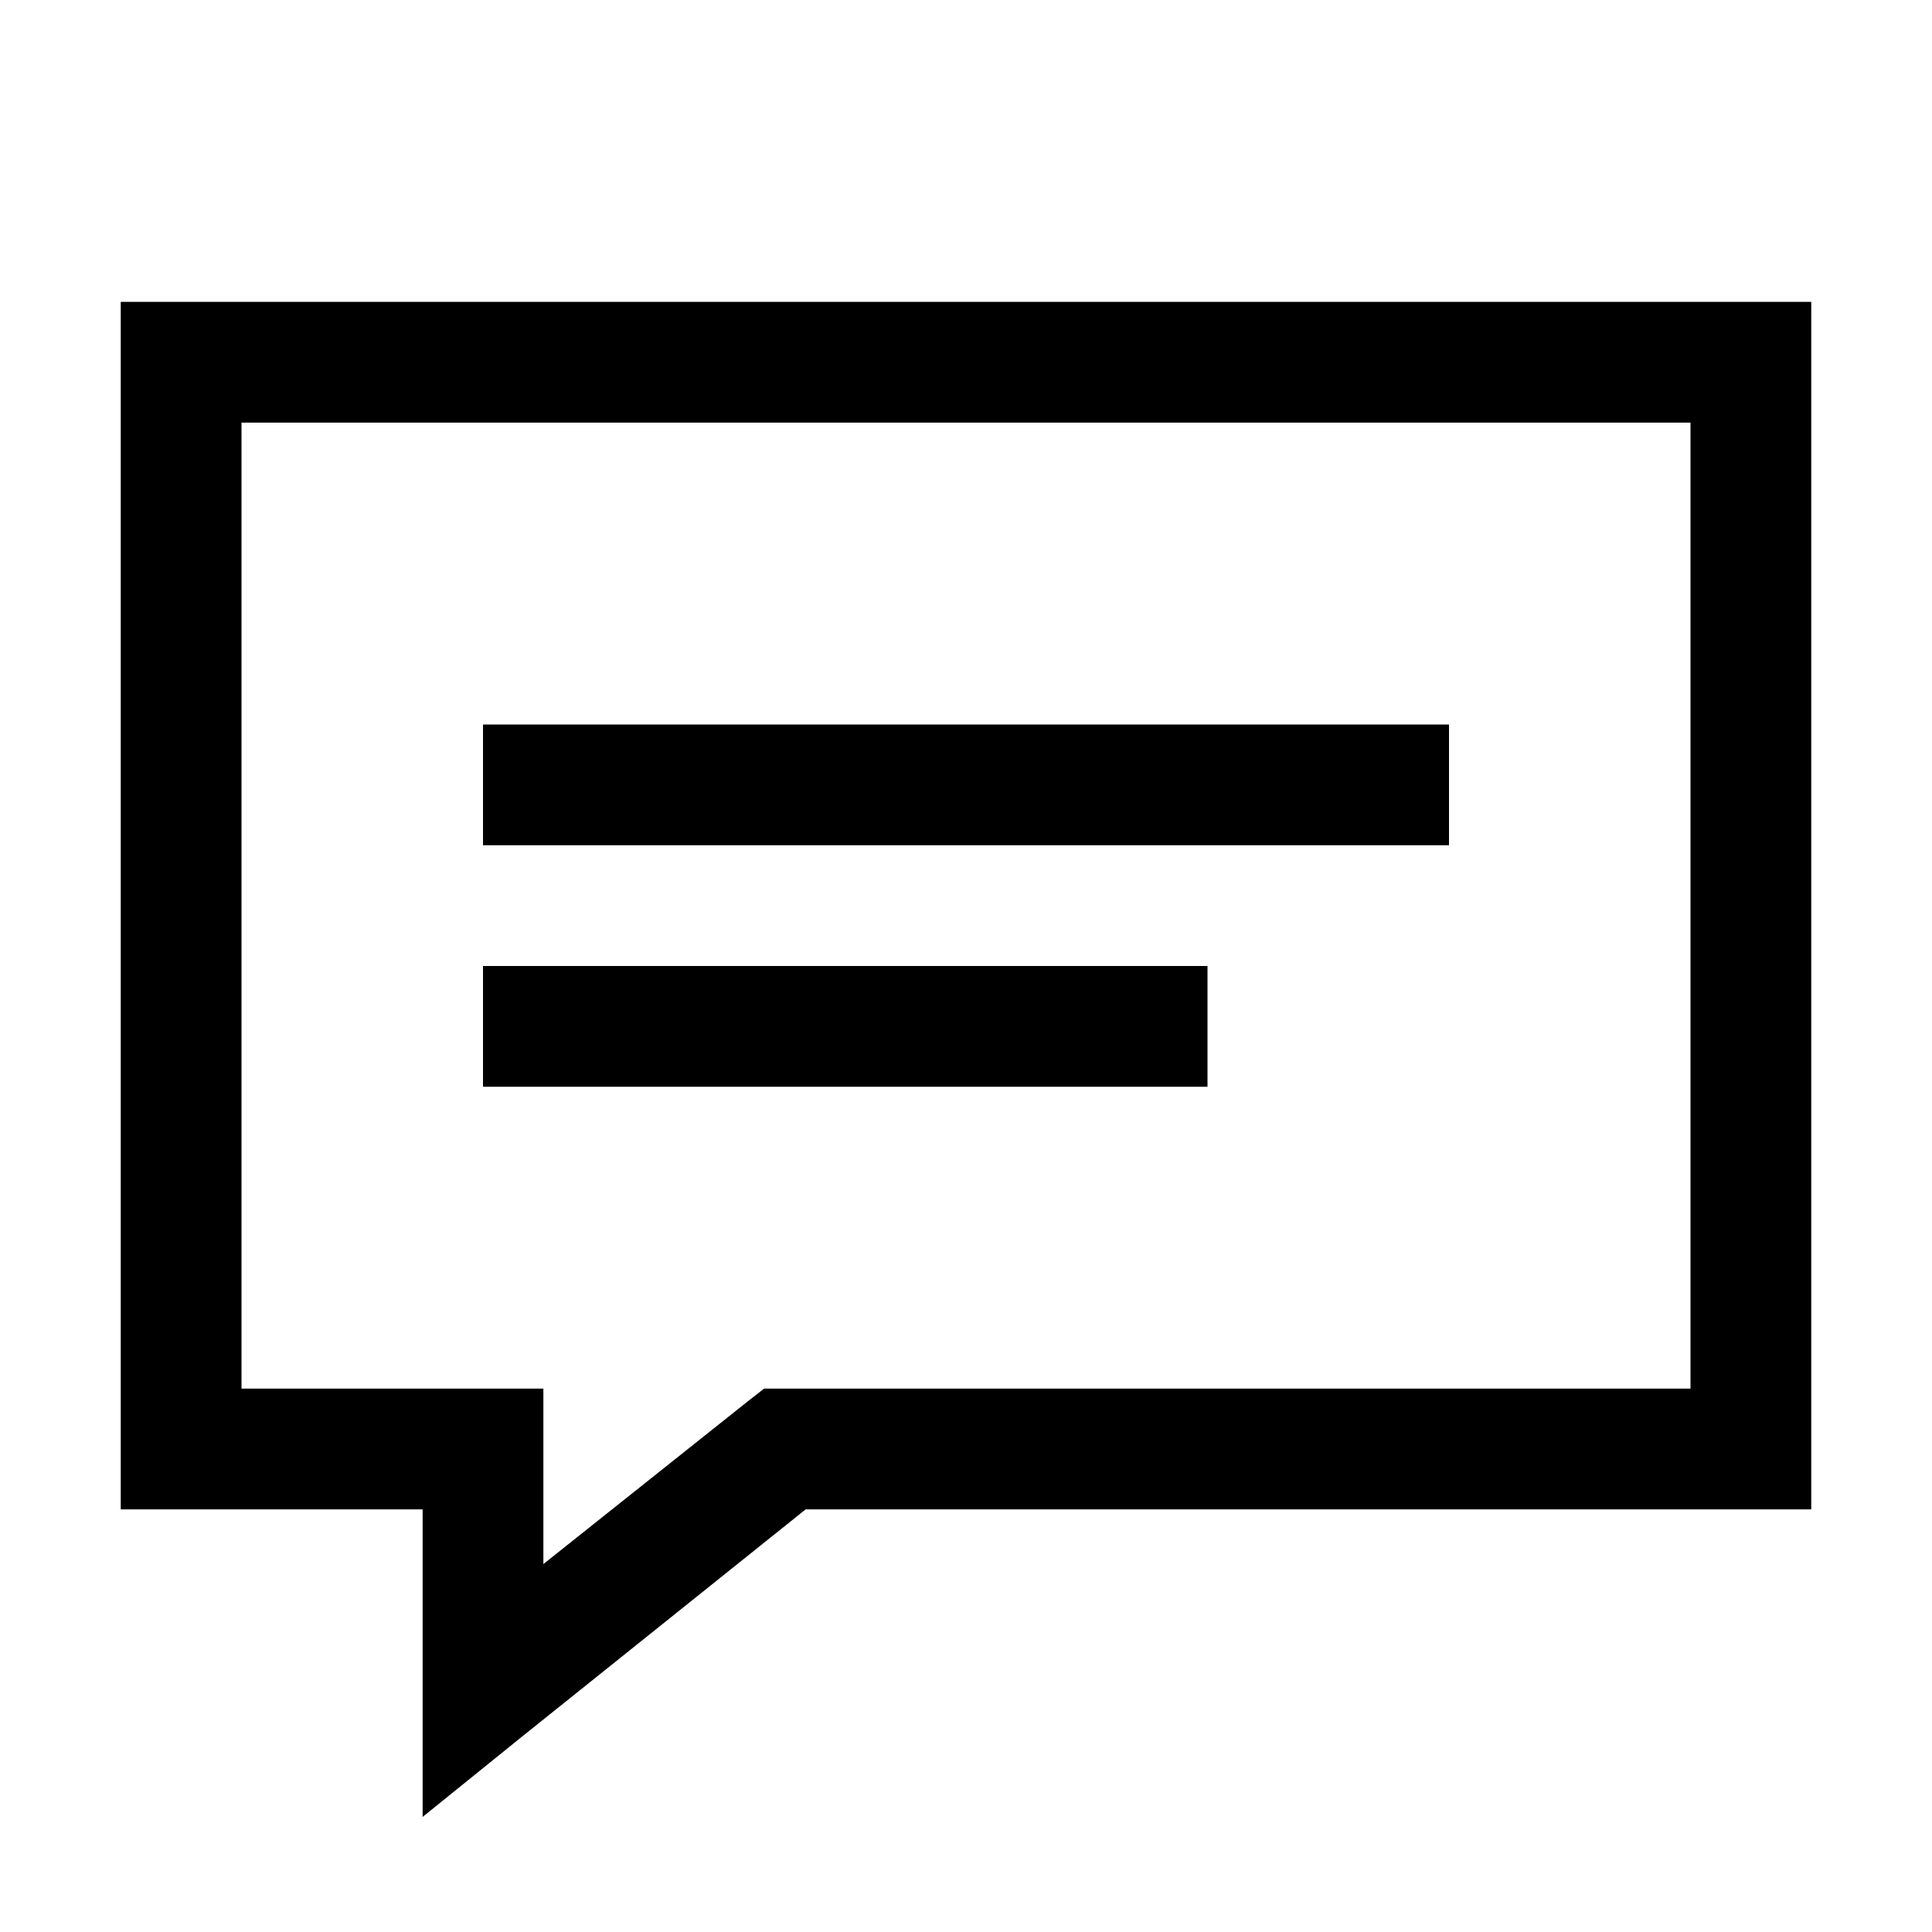
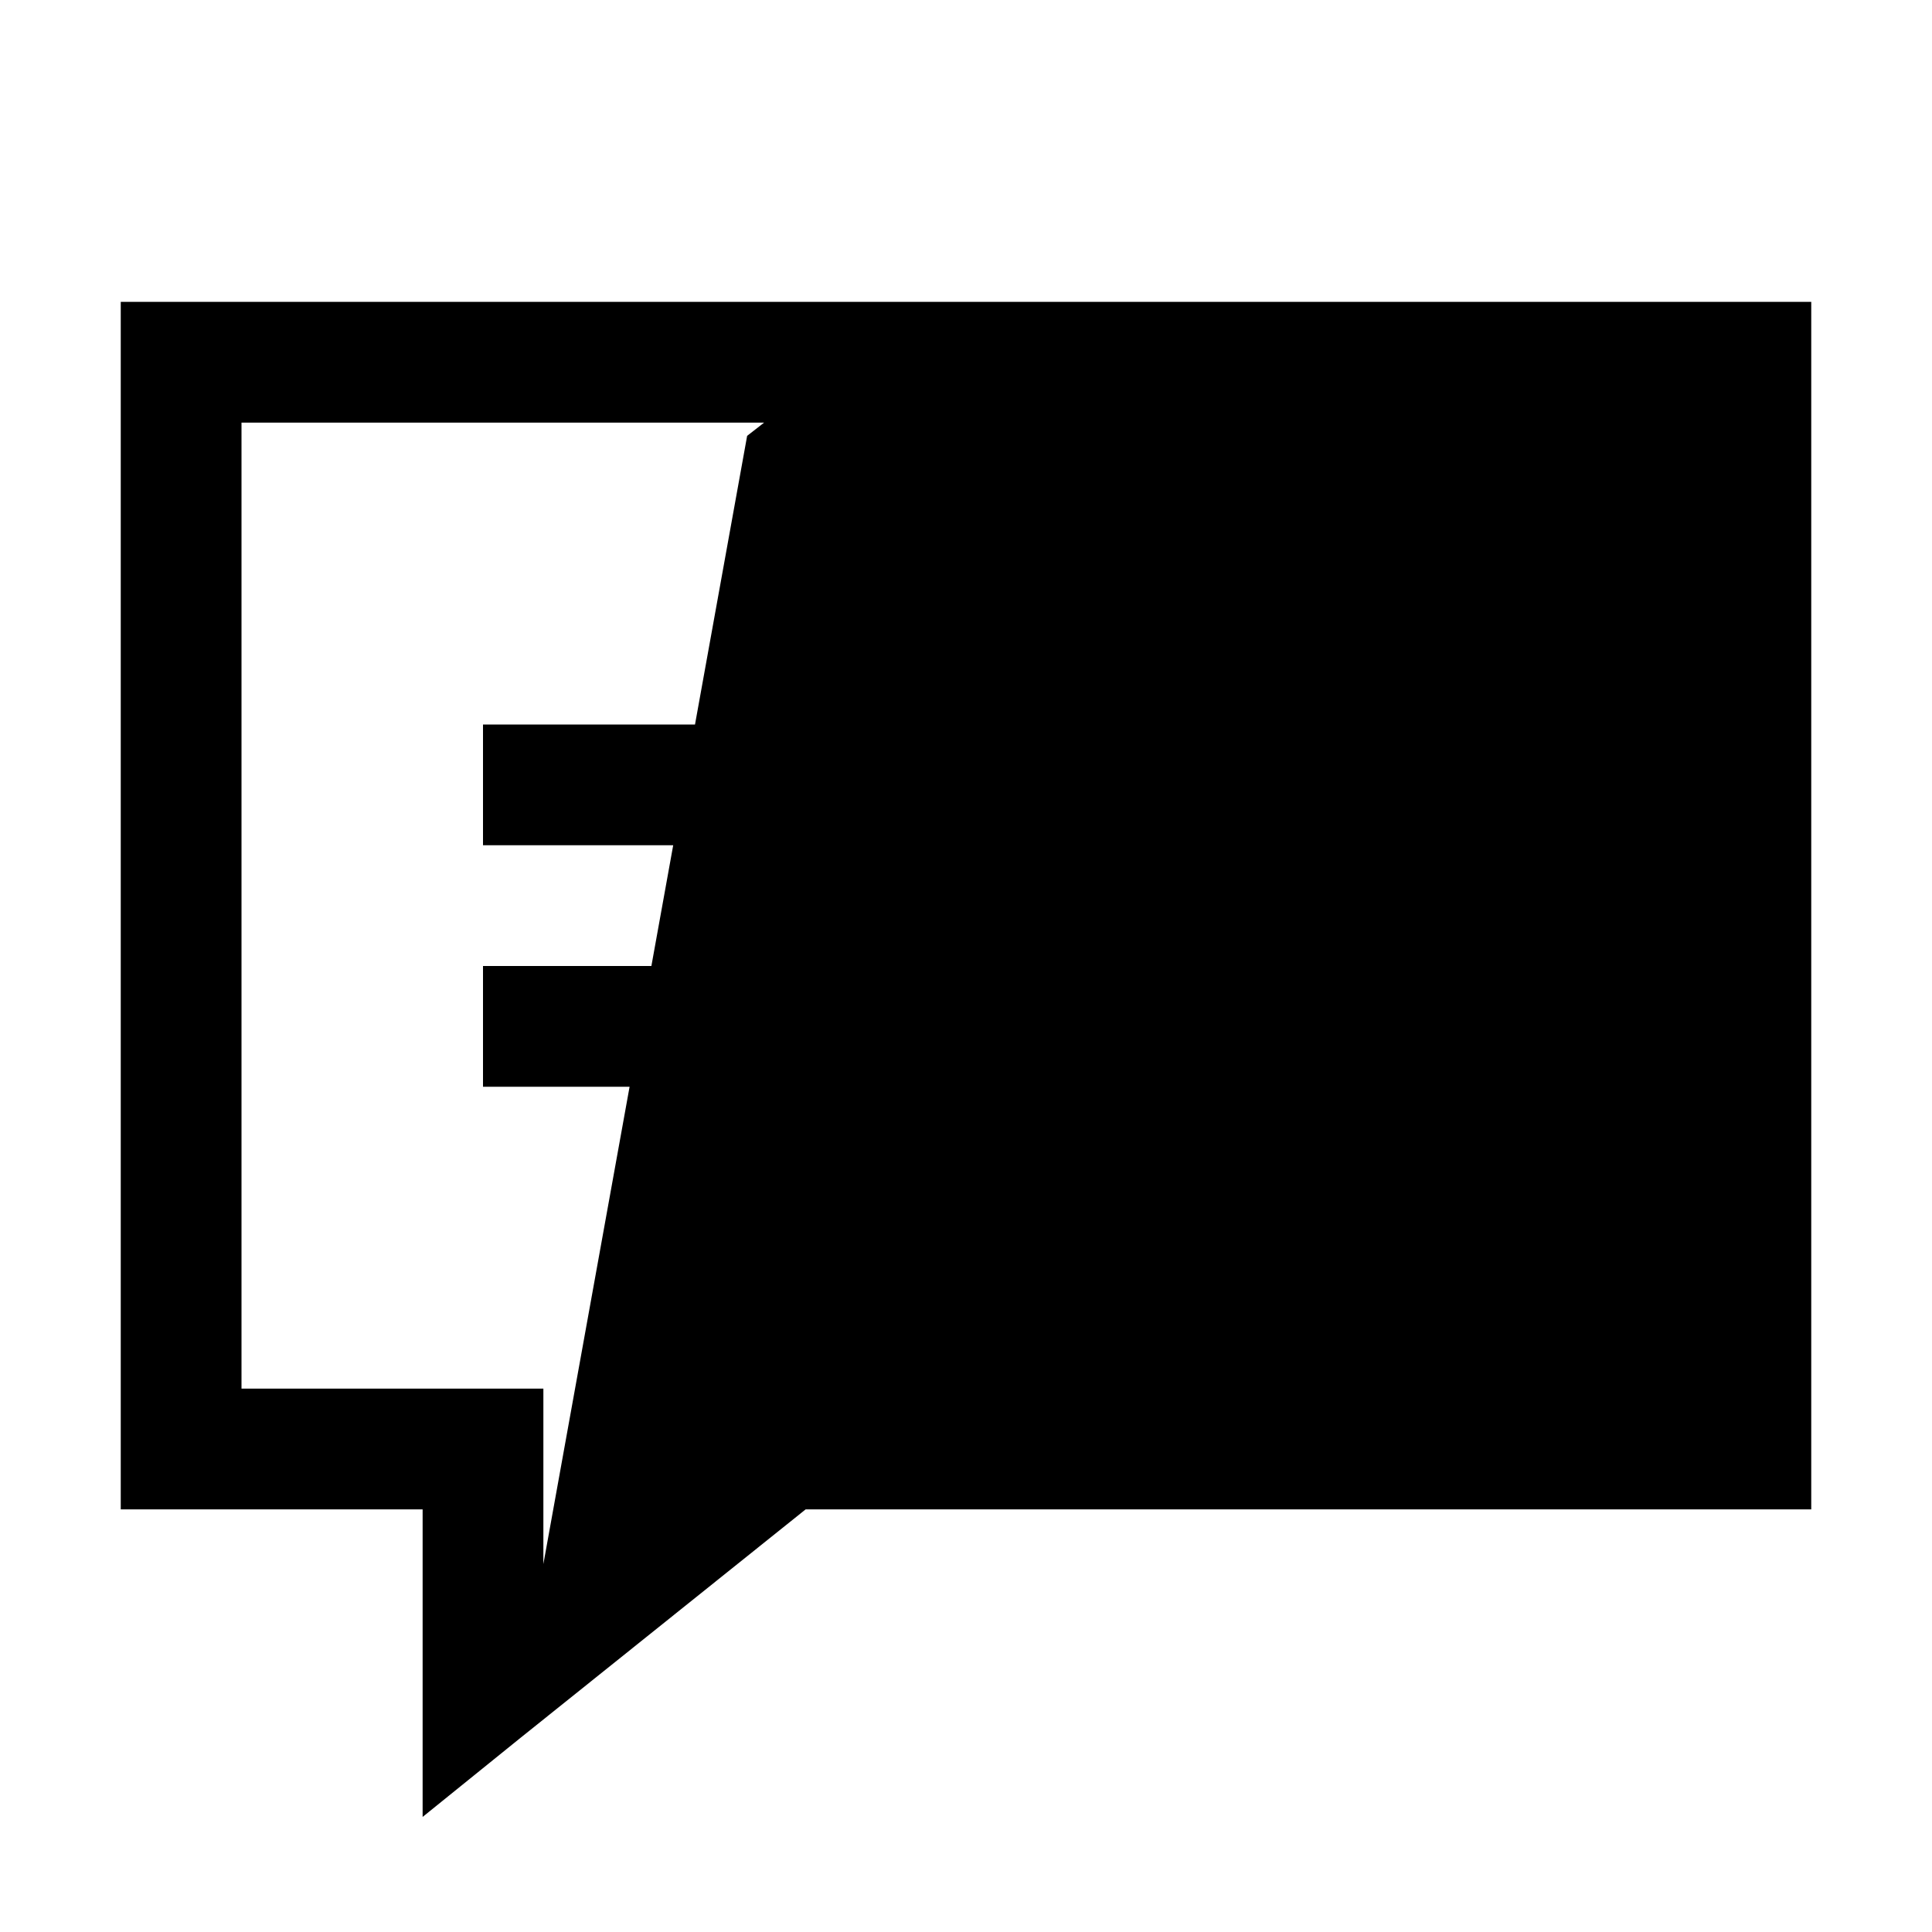
<svg xmlns="http://www.w3.org/2000/svg" viewBox="0 0 32 32">
-   <path fill="currentColor" d="M2 5v20h5v5.094l1.625-1.313L13.344 25H30V5zm2 2h24v16H12.656l-.281.219L9 25.906V23H4zm4 5v2h16v-2zm0 4v2h12v-2z" />
+   <path fill="currentColor" d="M2 5v20h5v5.094l1.625-1.313L13.344 25H30V5zm2 2h24H12.656l-.281.219L9 25.906V23H4zm4 5v2h16v-2zm0 4v2h12v-2z" />
</svg>